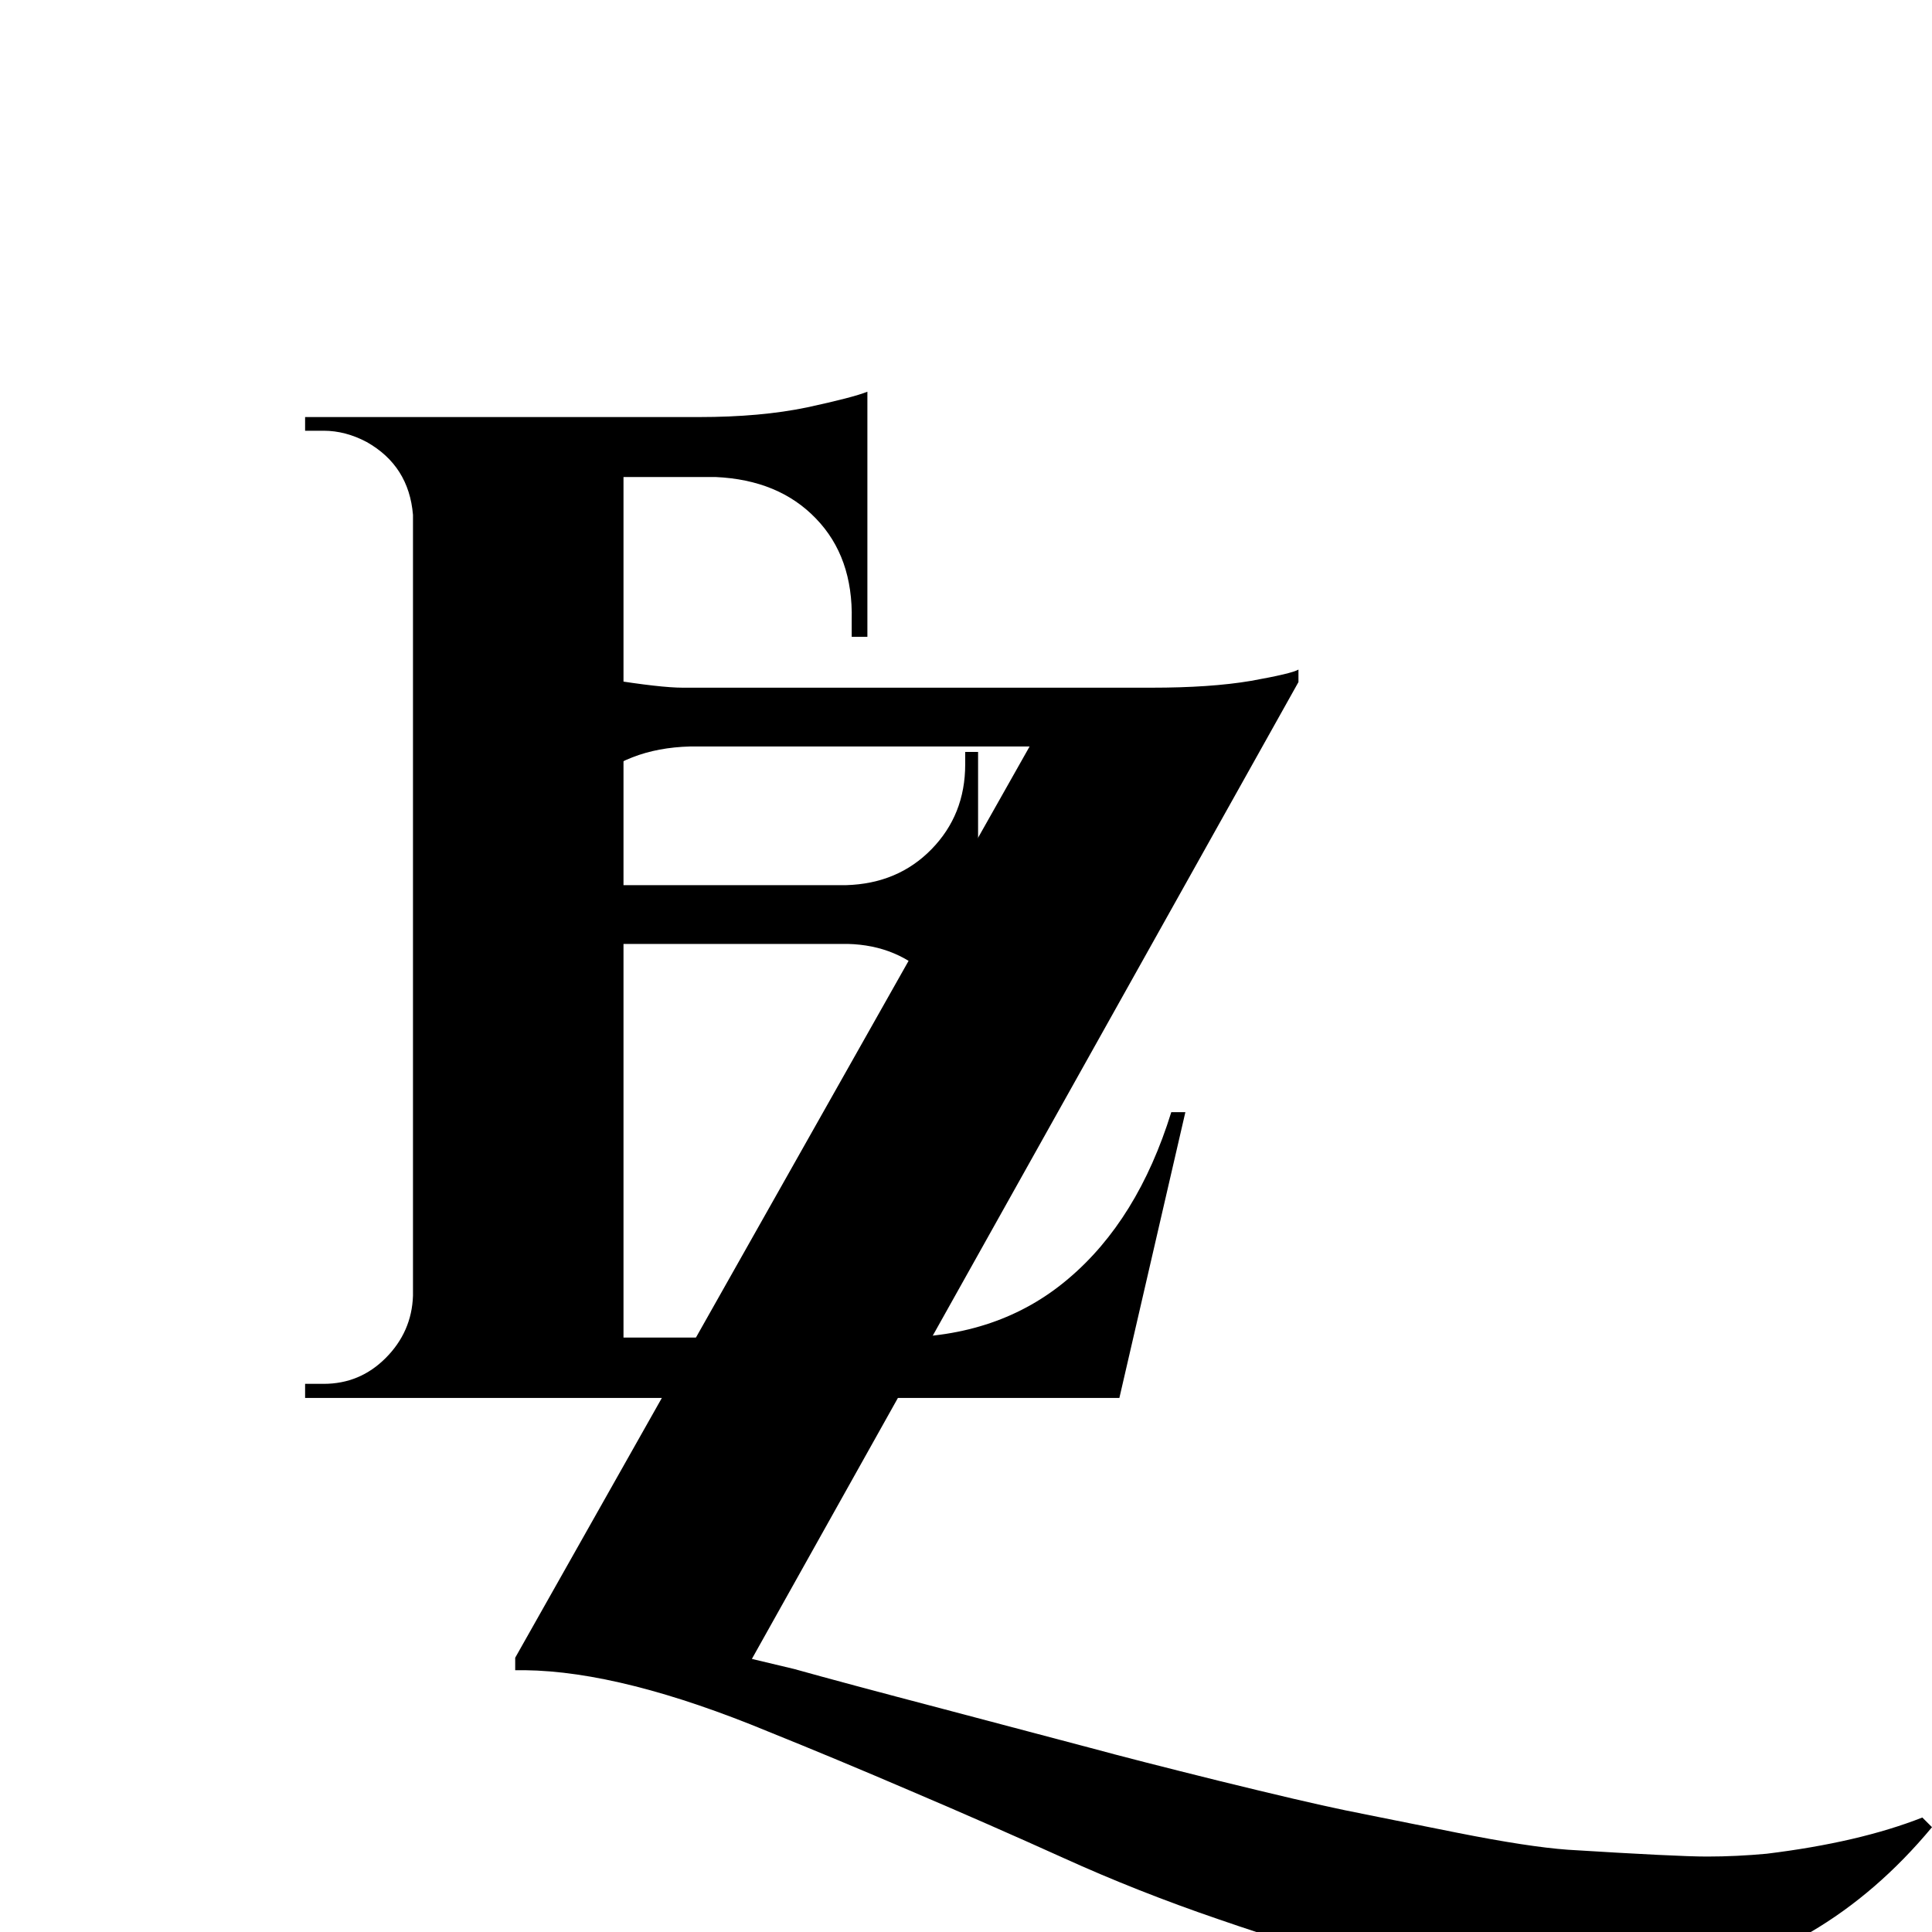
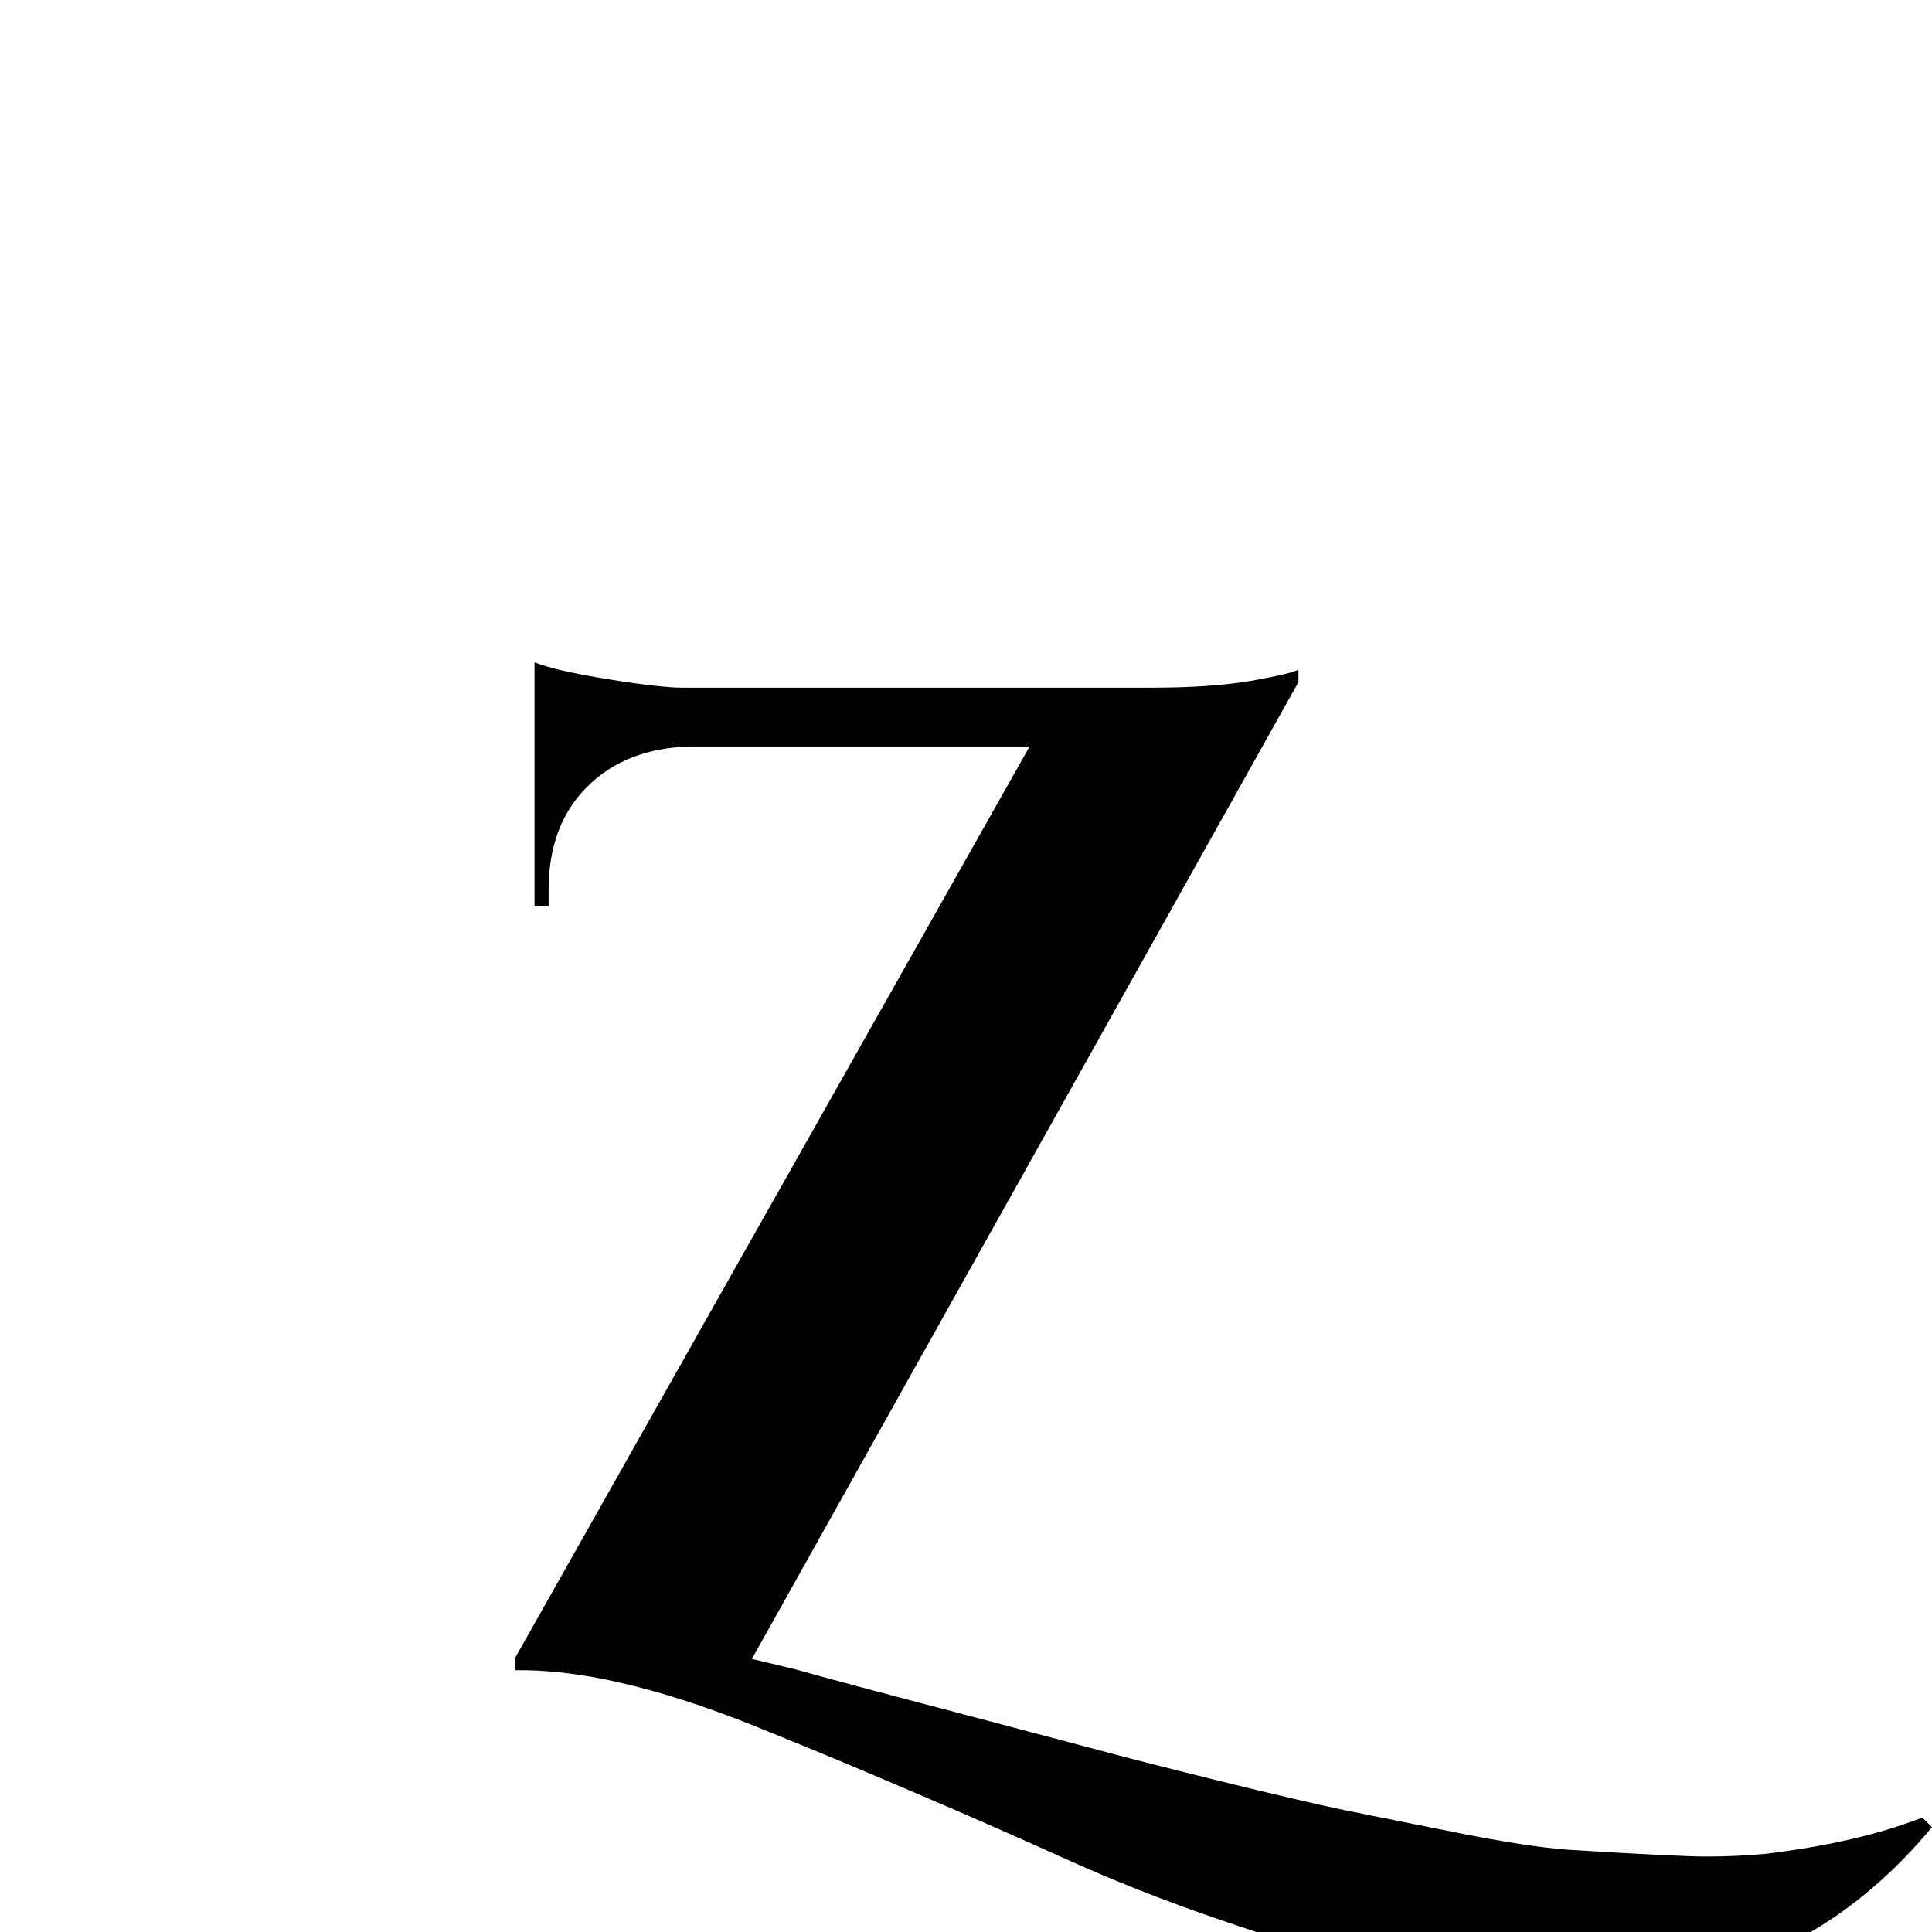
<svg xmlns="http://www.w3.org/2000/svg" version="1.0" preserveAspectRatio="xMidYMid meet" height="100" viewBox="0 0 75 75" zoomAndPan="magnify" width="100">
  <defs>
    <g />
  </defs>
  <g fill-opacity="1" fill="#000000">
    <g transform="translate(17.547, 64.837)">
      <g>
        <path d="M 57.453 6.094 C 56.035 7.801 54.461 9.16 52.734 10.172 C 51.016 11.191 49.375 11.844 47.812 12.125 C 46.258 12.414 44.992 12.562 44.016 12.562 C 43.035 12.562 41.922 12.523 40.672 12.453 C 39.422 12.379 37.816 12.078 35.859 11.547 C 33.898 11.023 31.867 10.398 29.766 9.672 C 27.66 8.953 25.645 8.156 23.719 7.281 C 21.801 6.414 19.844 5.555 17.844 4.703 C 15.852 3.848 14.004 3.078 12.297 2.391 C 8.523 0.828 5.367 0.031 2.828 0 L 2.453 0 L 2.453 -0.484 L 22.422 -35.859 L 9.25 -35.859 C 7.582 -35.816 6.25 -35.297 5.25 -34.297 C 4.25 -33.305 3.75 -31.973 3.75 -30.297 L 3.75 -29.656 L 3.203 -29.656 L 3.203 -39.125 C 3.754 -38.906 4.707 -38.688 6.062 -38.469 C 7.426 -38.25 8.391 -38.141 8.953 -38.141 C 9.516 -38.141 9.797 -38.141 9.797 -38.141 L 27.156 -38.141 C 28.676 -38.141 29.961 -38.227 31.016 -38.406 C 32.066 -38.594 32.68 -38.738 32.859 -38.844 L 32.859 -38.359 L 11.641 -0.438 L 13.281 -0.047 C 14.539 0.305 16.484 0.828 19.109 1.516 C 21.742 2.211 23.633 2.711 24.781 3.016 C 25.926 3.328 27.594 3.754 29.781 4.297 C 31.977 4.836 33.609 5.219 34.672 5.438 C 35.742 5.656 37.195 5.945 39.031 6.312 C 40.863 6.676 42.289 6.895 43.312 6.969 C 46.133 7.145 47.938 7.234 48.719 7.234 C 49.5 7.234 50.27 7.195 51.031 7.125 C 53.426 6.832 55.441 6.363 57.078 5.719 Z M 57.453 6.094" />
      </g>
    </g>
  </g>
  <g fill-opacity="1" fill="#000000">
    <g transform="translate(9.563, 54.268)">
      <g>
-         <path d="M 3 -0.547 C 3.938 -0.547 4.738 -0.879 5.406 -1.547 C 6.082 -2.223 6.438 -3.031 6.469 -3.969 L 6.469 -34.281 C 6.363 -35.551 5.766 -36.492 4.672 -37.109 C 4.129 -37.398 3.57 -37.547 3 -37.547 L 2.281 -37.547 L 2.281 -38.078 L 17.578 -38.078 C 19.172 -38.078 20.566 -38.203 21.766 -38.453 C 22.961 -38.711 23.742 -38.914 24.109 -39.062 L 24.109 -29.547 L 23.5 -29.547 L 23.5 -30.203 C 23.539 -31.828 23.078 -33.141 22.109 -34.141 C 21.148 -35.141 19.852 -35.676 18.219 -35.75 L 14.641 -35.75 L 14.641 -19.906 L 23.281 -19.906 C 24.625 -19.945 25.727 -20.41 26.594 -21.297 C 27.469 -22.191 27.906 -23.289 27.906 -24.594 L 27.906 -25.078 L 28.406 -25.078 L 28.406 -12.516 L 27.906 -12.516 L 27.906 -12.953 C 27.906 -14.297 27.469 -15.398 26.594 -16.266 C 25.727 -17.141 24.645 -17.594 23.344 -17.625 L 14.641 -17.625 L 14.641 -2.344 L 25.25 -2.344 C 27.895 -2.344 30.113 -3.102 31.906 -4.625 C 33.707 -6.145 35.039 -8.301 35.906 -11.094 L 36.453 -11.094 L 33.891 0 L 2.281 0 L 2.281 -0.547 Z M 3 -0.547" />
-       </g>
+         </g>
    </g>
  </g>
</svg>